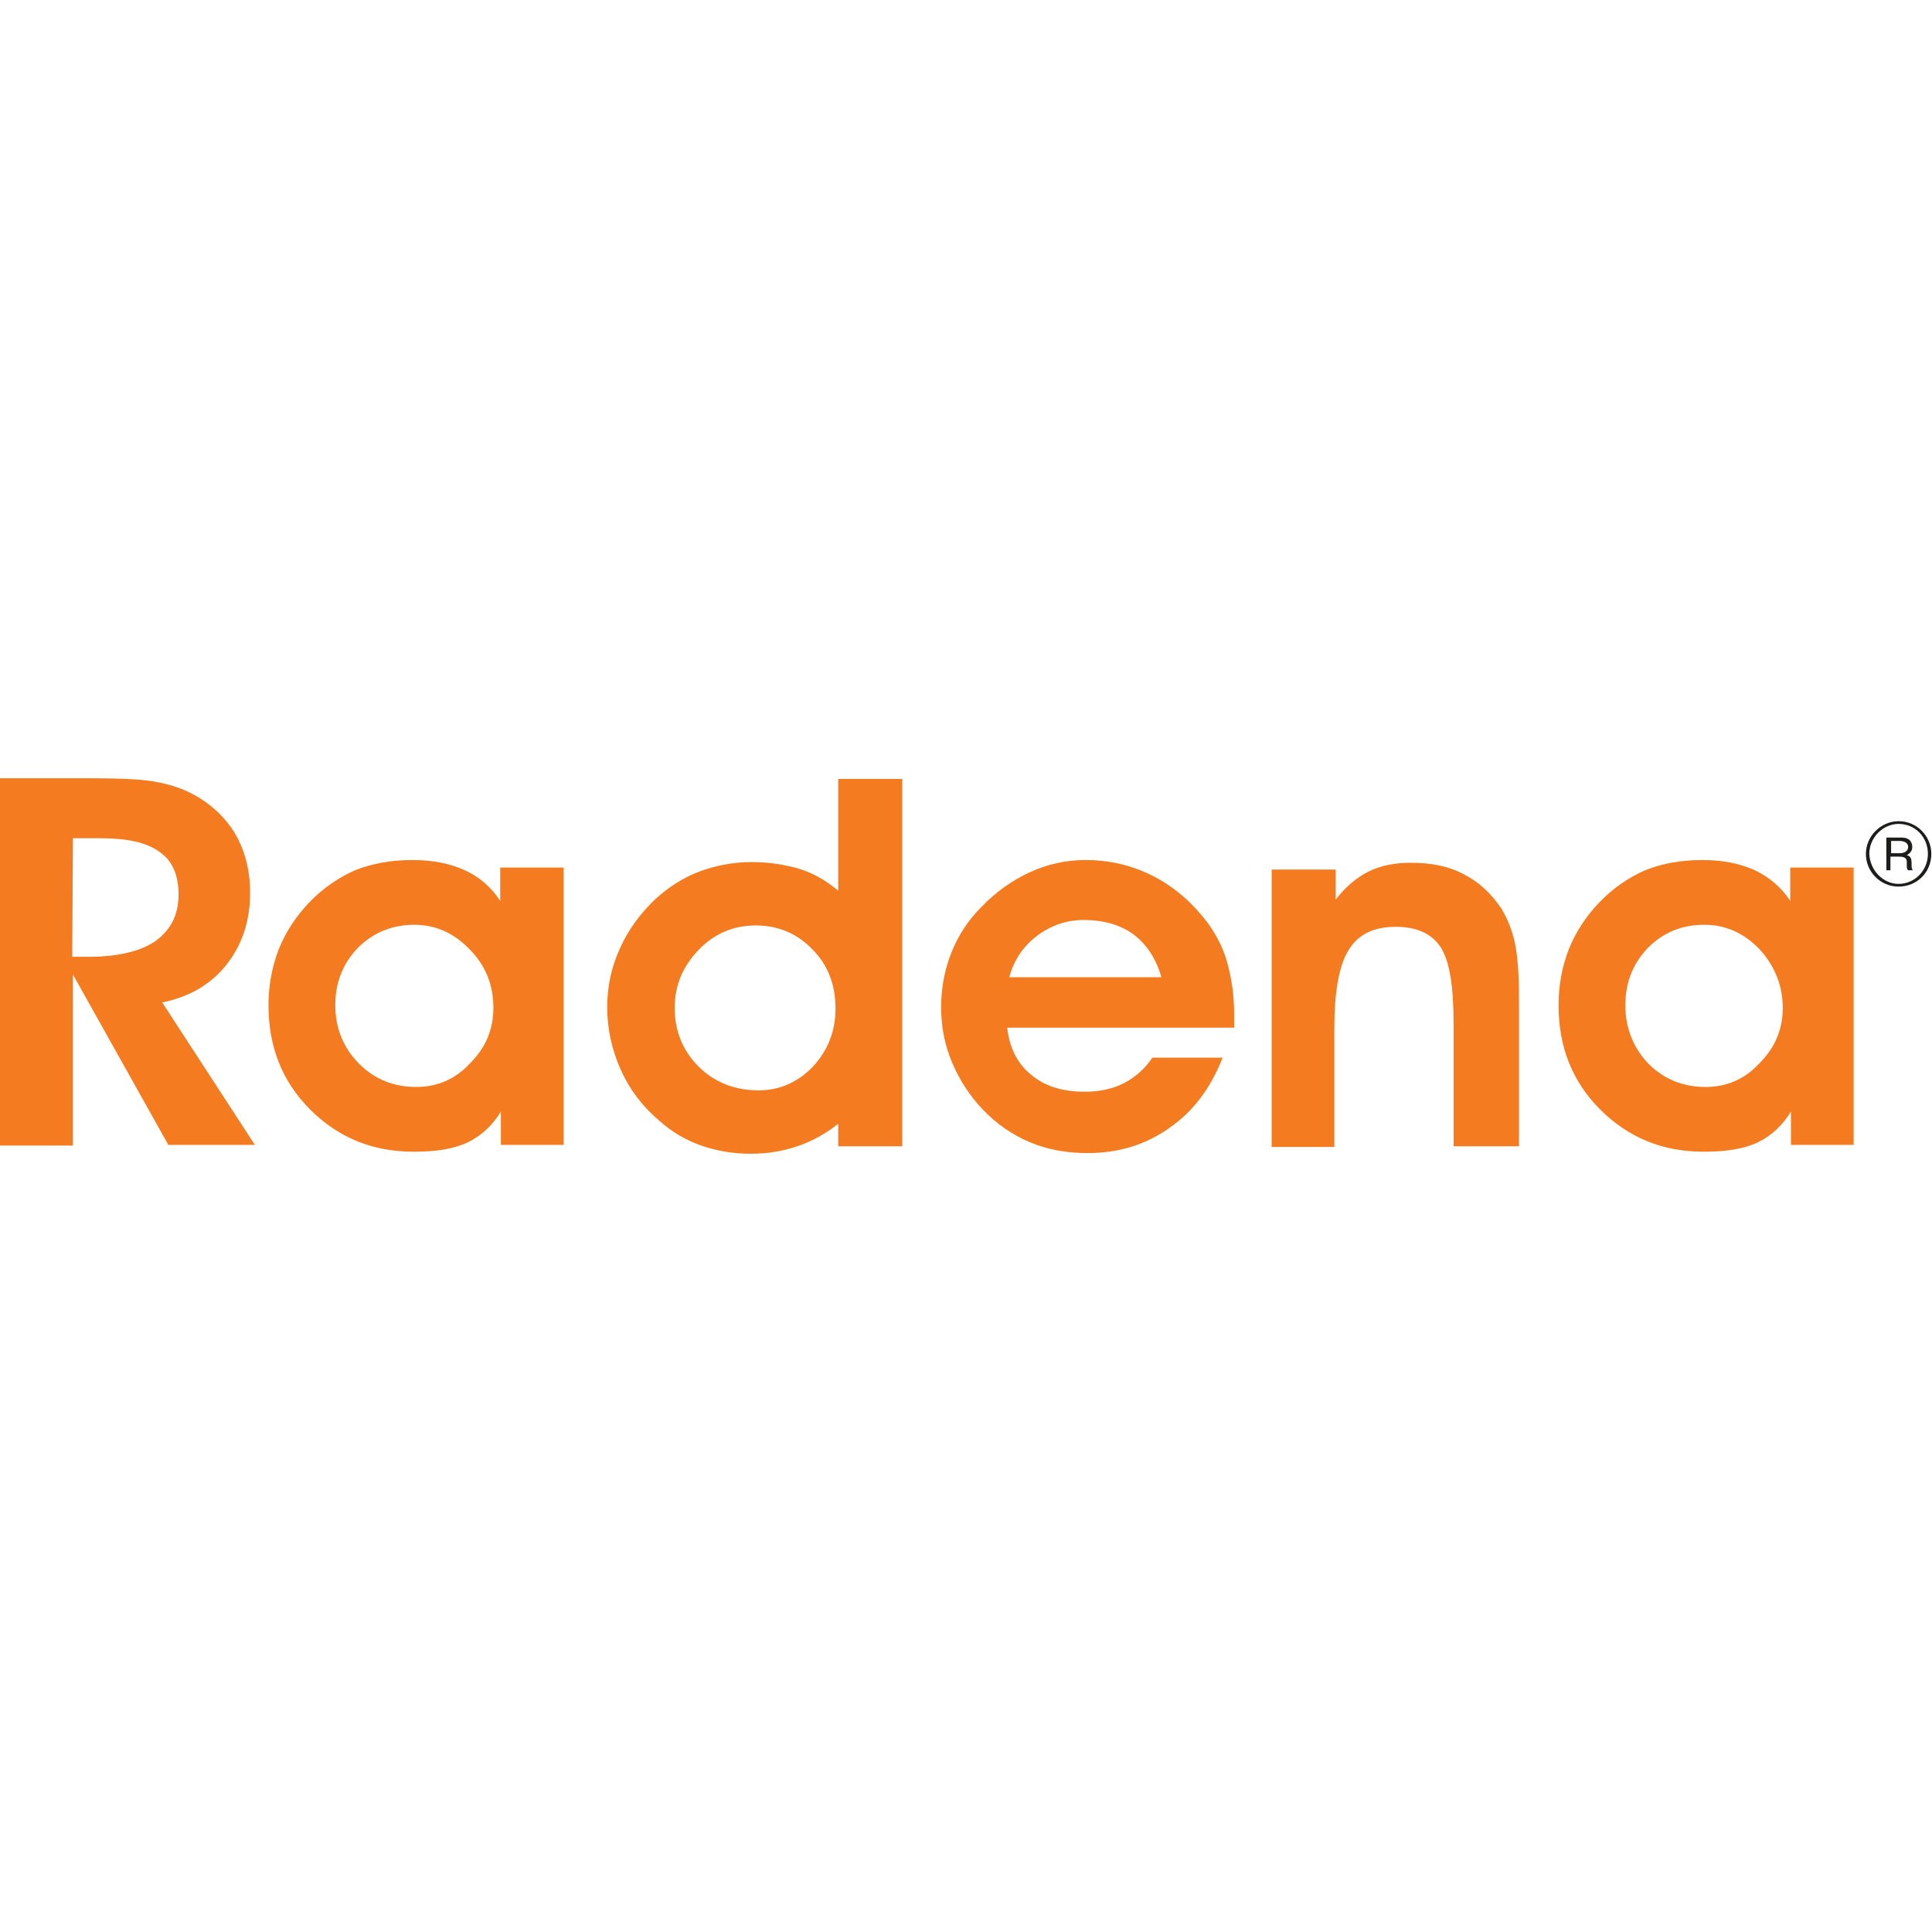
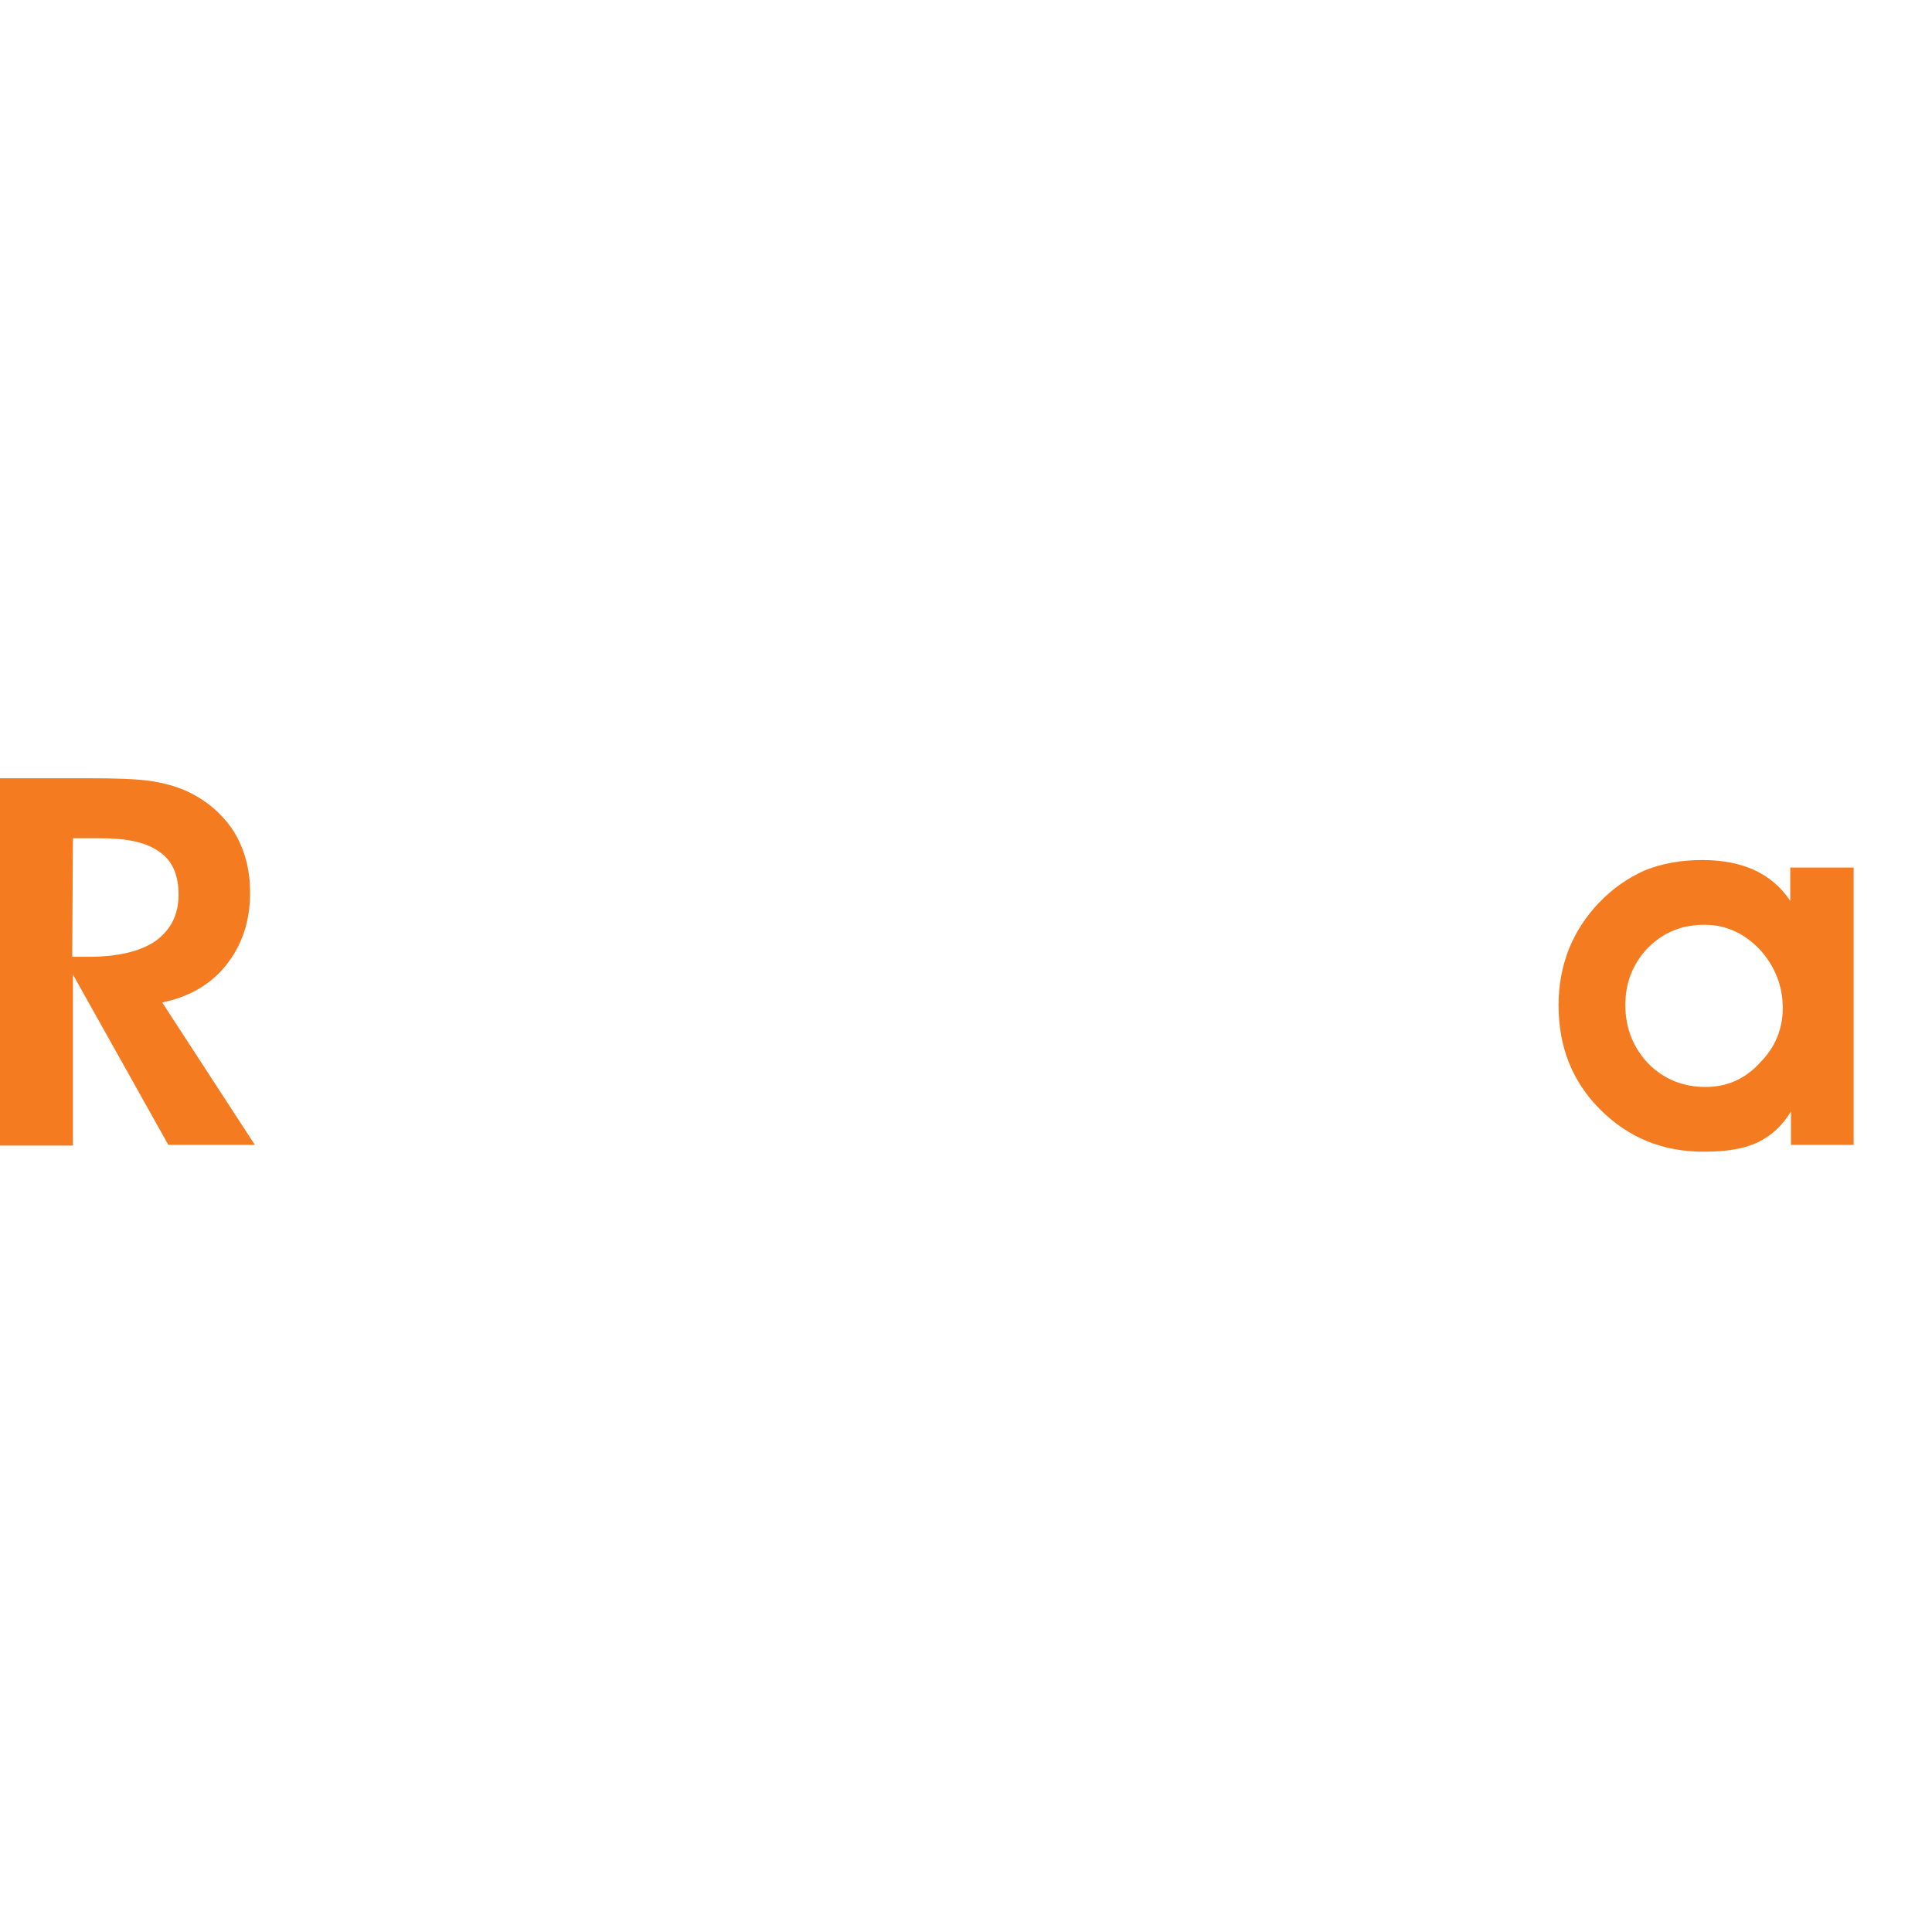
<svg xmlns="http://www.w3.org/2000/svg" version="1.0" id="Слой_1" x="0px" y="0px" viewBox="0 0 283.5 283.5" style="enable-background:new 0 0 283.5 283.5;" xml:space="preserve">
  <style type="text/css">
	.st0{fill:#F47B20;}
	.st1{fill:#1D1D1B;}
</style>
  <path class="st0" d="M10.6,168.1H0v-53.9h12.9c4.1,0,7.1,0.1,9.2,0.4c2,0.3,3.7,0.8,5.1,1.4c3.1,1.4,5.4,3.4,7.1,6  c1.6,2.6,2.4,5.6,2.4,9c0,4.2-1.2,7.7-3.5,10.6c-2.3,2.9-5.5,4.7-9.4,5.5L37.4,168H24.7l-14-25v25.1H10.6z M10.6,140.4H13  c4.3,0,7.6-0.8,9.8-2.3c2.2-1.6,3.4-3.8,3.4-6.8c0-2.9-0.9-5-2.8-6.3c-1.9-1.4-4.8-2-8.7-2h-4L10.6,140.4L10.6,140.4z" />
-   <path class="st0" d="M73.5,168.1v-5c-1.2,2-2.8,3.5-4.8,4.5c-2.1,1-4.7,1.4-8,1.4c-6.1,0-11.1-2.1-15.2-6.2  c-4.1-4.1-6.1-9.2-6.1-15.3c0-2.9,0.5-5.6,1.5-8.2c1-2.5,2.5-4.8,4.4-6.8c2-2.1,4.3-3.7,6.8-4.8c2.5-1,5.3-1.5,8.4-1.5  c3,0,5.5,0.5,7.7,1.5s3.9,2.5,5.2,4.5v-4.9h9.3V168h-9.2V168.1z M49.2,147.5c0,3.4,1.2,6.3,3.5,8.6s5.1,3.4,8.4,3.4  c3,0,5.7-1.1,7.9-3.5c2.3-2.3,3.4-5,3.4-8.1c0-3.3-1.1-6.2-3.5-8.6c-2.3-2.4-5-3.6-8.1-3.6c-3.2,0-6,1.1-8.3,3.4  C50.3,141.4,49.2,144.2,49.2,147.5" />
-   <path class="st0" d="M123,130.7v-16.4h9.4v53.9H123v-3.3c-1.9,1.5-3.9,2.6-6,3.3s-4.3,1.1-6.8,1.1c-2.6,0-5-0.4-7.3-1.2  s-4.3-2-6.1-3.6c-2.5-2.1-4.4-4.6-5.7-7.5c-1.3-2.9-2-6-2-9.2c0-3,0.6-5.9,1.9-8.7c1.2-2.7,3-5.1,5.2-7.2c1.9-1.7,4-3.1,6.4-4  c2.4-0.9,5-1.4,7.7-1.4c2.6,0,5,0.4,7,1C119.3,128.1,121.2,129.2,123,130.7 M122.6,148c0-3.5-1.1-6.4-3.4-8.7  c-2.2-2.3-5-3.5-8.3-3.5s-6.1,1.2-8.4,3.6c-2.3,2.4-3.5,5.2-3.5,8.5c0,3.4,1.2,6.3,3.5,8.6s5.3,3.5,8.8,3.5c3.1,0,5.8-1.2,8-3.5  C121.5,154.1,122.6,151.3,122.6,148" />
-   <path class="st0" d="M147.8,150.8c0.3,2.9,1.5,5.3,3.5,6.9c2,1.7,4.6,2.5,7.9,2.5c2.1,0,4.1-0.4,5.8-1.3c1.7-0.9,3-2.1,4.1-3.7h10.3  c-1.7,4.4-4.3,7.9-7.8,10.3c-3.5,2.5-7.5,3.7-12,3.7c-3.1,0-5.9-0.5-8.5-1.6s-4.9-2.7-6.9-4.8c-1.9-2-3.4-4.3-4.5-6.9  c-1.1-2.6-1.6-5.3-1.6-8.1s0.5-5.5,1.5-8s2.4-4.7,4.4-6.7c2.1-2.2,4.5-3.9,7.1-5.1c2.6-1.2,5.3-1.8,8.2-1.8c3.6,0,6.9,0.8,10,2.4  c3.1,1.6,5.7,3.9,7.9,6.8c1.3,1.8,2.3,3.7,2.9,5.9c0.6,2.2,1,4.7,1,7.5c0,0.2,0,0.6,0,1c0,0.5,0,0.8,0,1L147.8,150.8L147.8,150.8z   M170.4,143.3c-0.8-2.7-2.2-4.8-4.1-6.2c-1.9-1.4-4.4-2.1-7.3-2.1c-2.5,0-4.8,0.8-6.8,2.3s-3.4,3.5-4.1,6.1h22.3V143.3z" />
-   <path class="st0" d="M196,127.4v4.6c1.4-1.8,3-3.2,4.8-4.1s3.9-1.3,6.2-1.3c3,0,5.6,0.5,7.8,1.7c2.2,1.1,4,2.8,5.5,5  c0.9,1.5,1.6,3.2,2,5.1c0.4,1.9,0.6,4.6,0.6,8.3v21.5h-9.6v-18c0-5.5-0.6-9.2-1.9-11.2c-1.3-2-3.5-3-6.6-3c-3.2,0-5.5,1.1-6.9,3.4  c-1.4,2.2-2.1,6.1-2.1,11.5v17.4h-9.2v-40.7h9.4V127.4z" />
  <path class="st0" d="M262.8,168.1v-5c-1.2,2-2.8,3.5-4.8,4.5c-2.1,1-4.7,1.4-8,1.4c-6.1,0-11.1-2.1-15.2-6.2  c-4.1-4.1-6.1-9.2-6.1-15.3c0-2.9,0.5-5.6,1.5-8.2c1-2.5,2.5-4.8,4.4-6.8c2-2.1,4.3-3.7,6.8-4.8c2.5-1,5.3-1.5,8.4-1.5  c3,0,5.5,0.5,7.7,1.5c2.1,1,3.9,2.5,5.2,4.5v-4.9h9.3V168h-9.2V168.1z M238.5,147.5c0,3.4,1.2,6.3,3.4,8.6c2.3,2.3,5.1,3.4,8.4,3.4  c3,0,5.7-1.1,7.9-3.5c2.3-2.3,3.4-5,3.4-8.1c0-3.3-1.2-6.2-3.4-8.6c-2.3-2.4-5-3.6-8.1-3.6c-3.3,0-6,1.1-8.3,3.4  C239.6,141.4,238.5,144.2,238.5,147.5" />
-   <path class="st1" d="M278.6,120.5c2.7,0,4.8,2.2,4.8,4.8c0,2.7-2.1,4.8-4.8,4.8c-2.7,0-4.8-2.2-4.8-4.8  C273.8,122.7,276,120.5,278.6,120.5 M278.6,129.7c2.4,0,4.3-2,4.3-4.4c0-2.5-1.9-4.4-4.3-4.4c-2.3,0-4.3,2-4.3,4.4  C274.4,127.7,276.3,129.7,278.6,129.7 M276.9,122.9h2.1c1.5,0,1.6,1,1.6,1.4c0,0.7-0.5,1-0.8,1.2l0,0c0.6,0.1,0.7,0.6,0.7,1.1  c0,0.7,0,0.9,0.2,1.1H280c-0.2-0.2-0.2-0.3-0.2-1.1c0-0.4,0-0.9-1.1-0.9h-1.3v2h-0.6v-4.8H276.9z M277.5,125.2h1.3  c0.6,0,1.2-0.3,1.2-0.9c0-0.7-0.7-0.9-1.3-0.9h-1.2V125.2z" />
</svg>